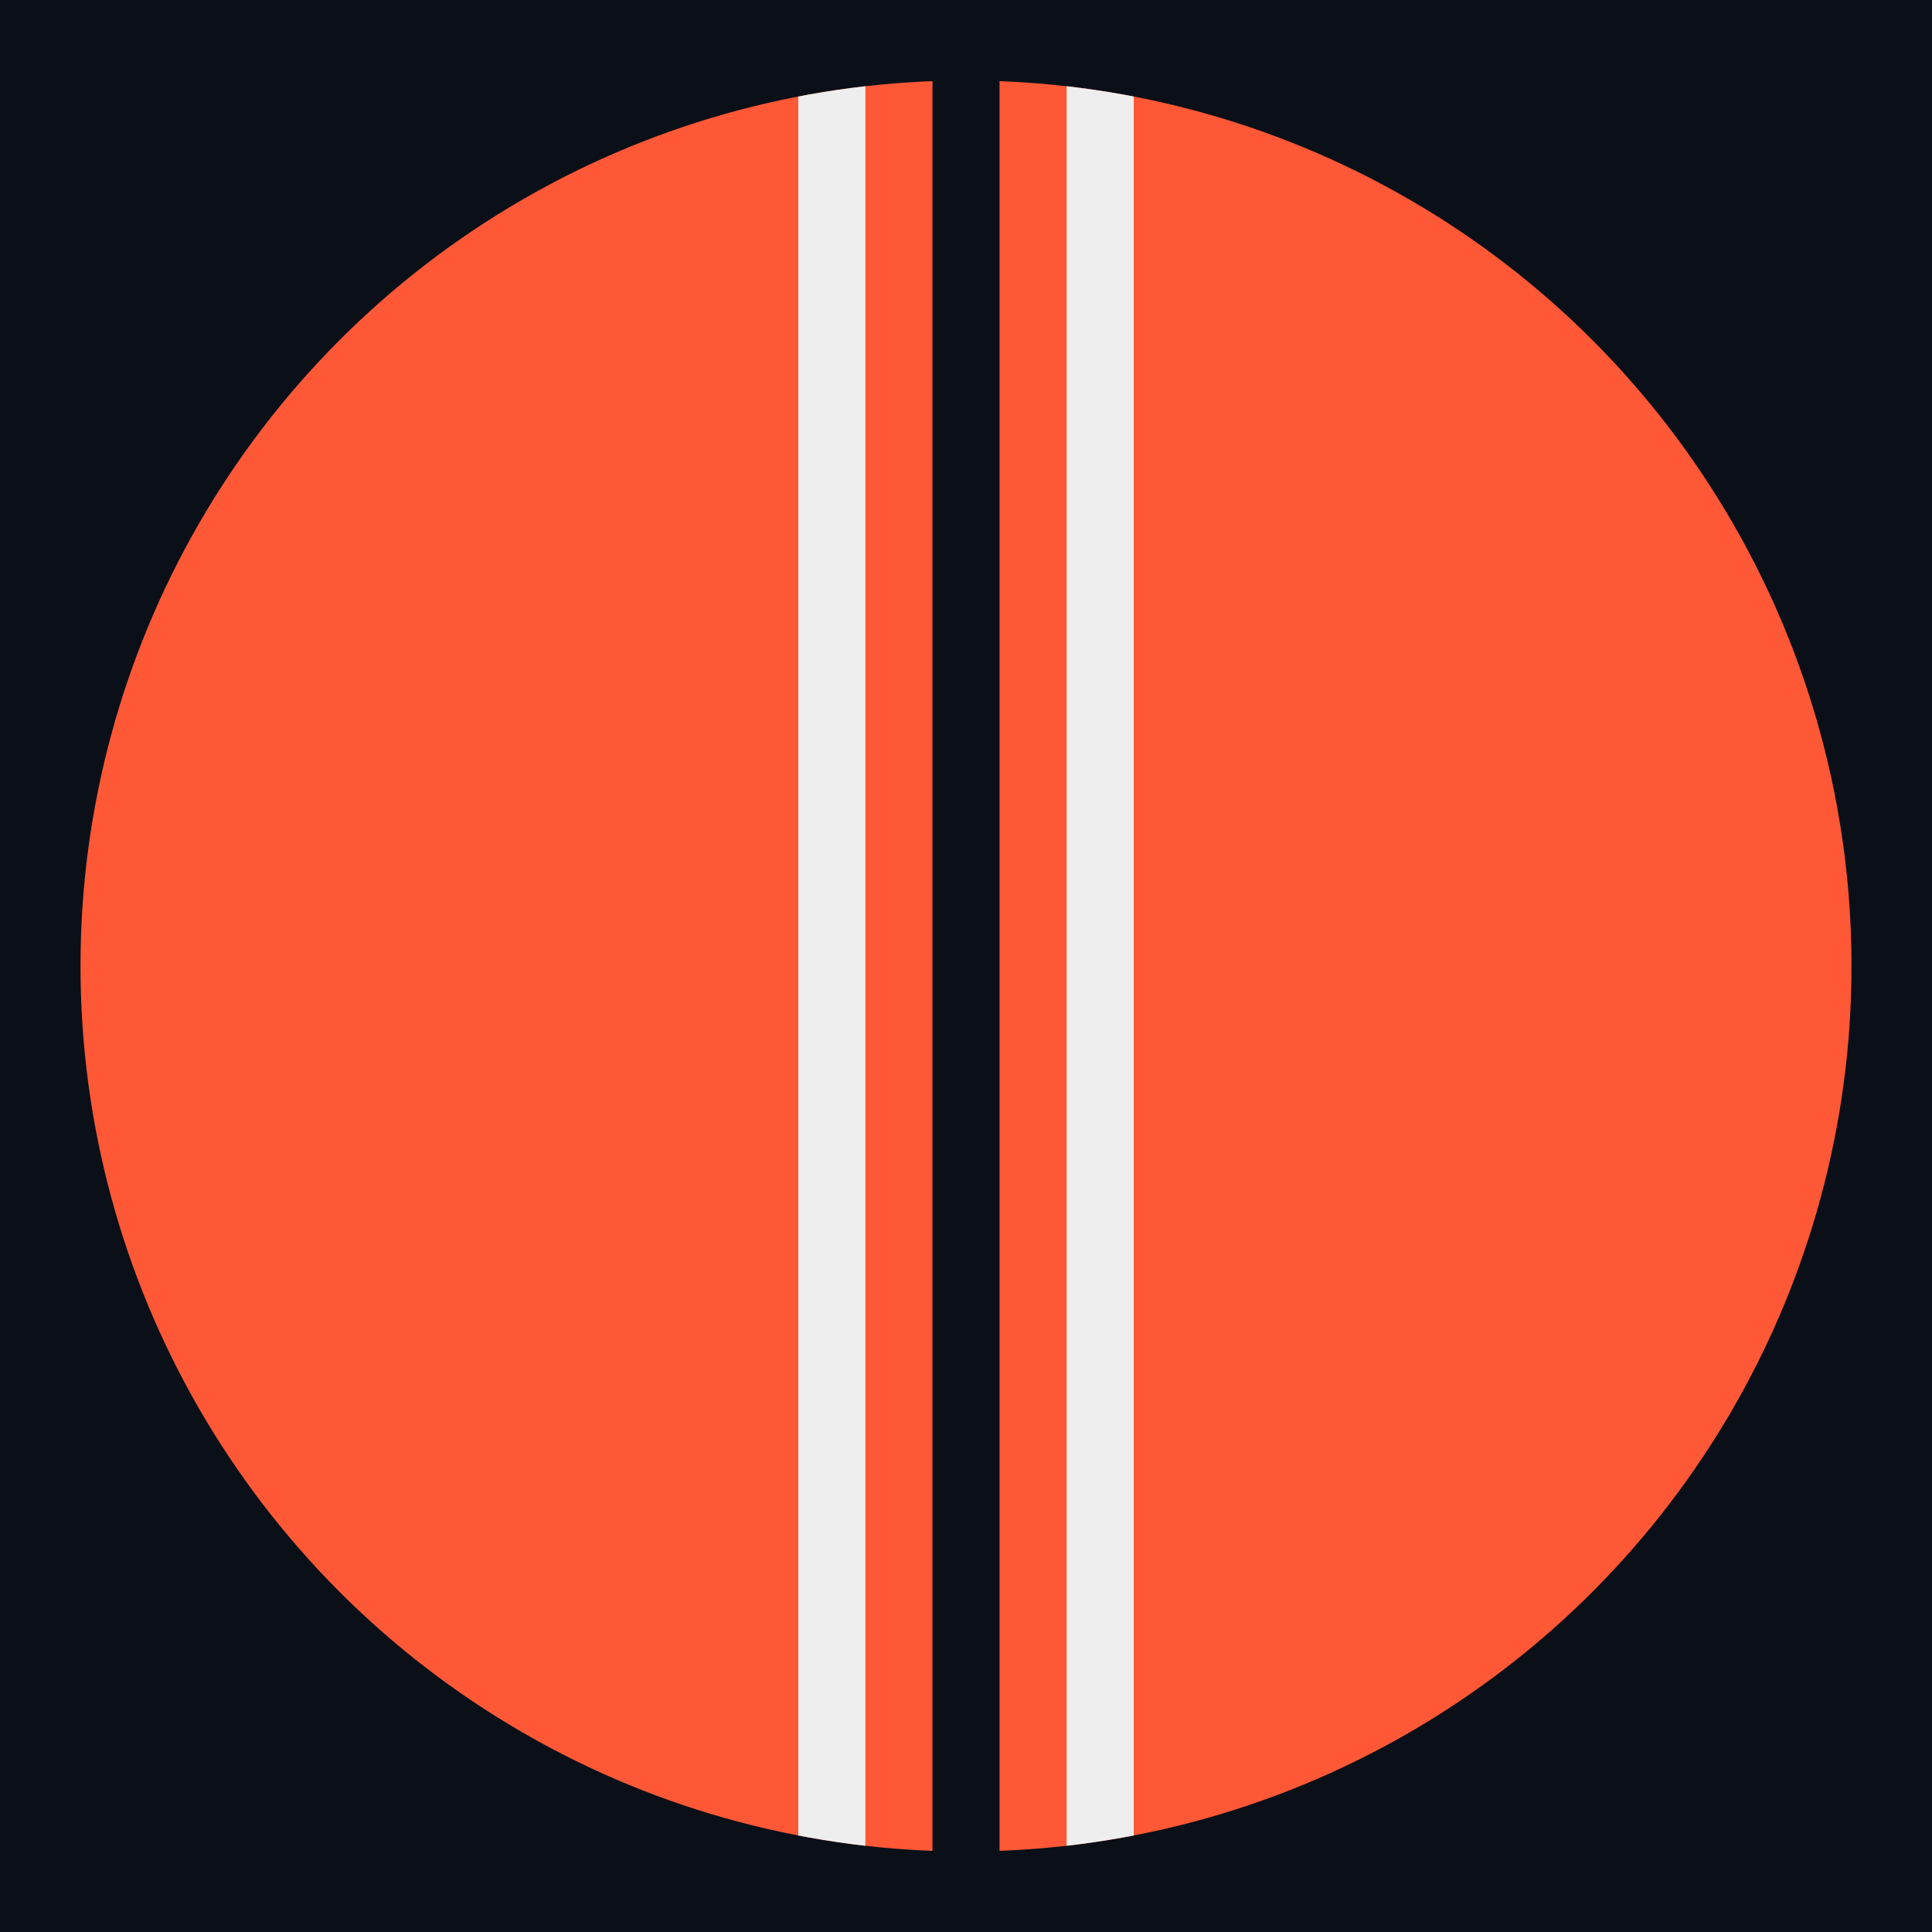
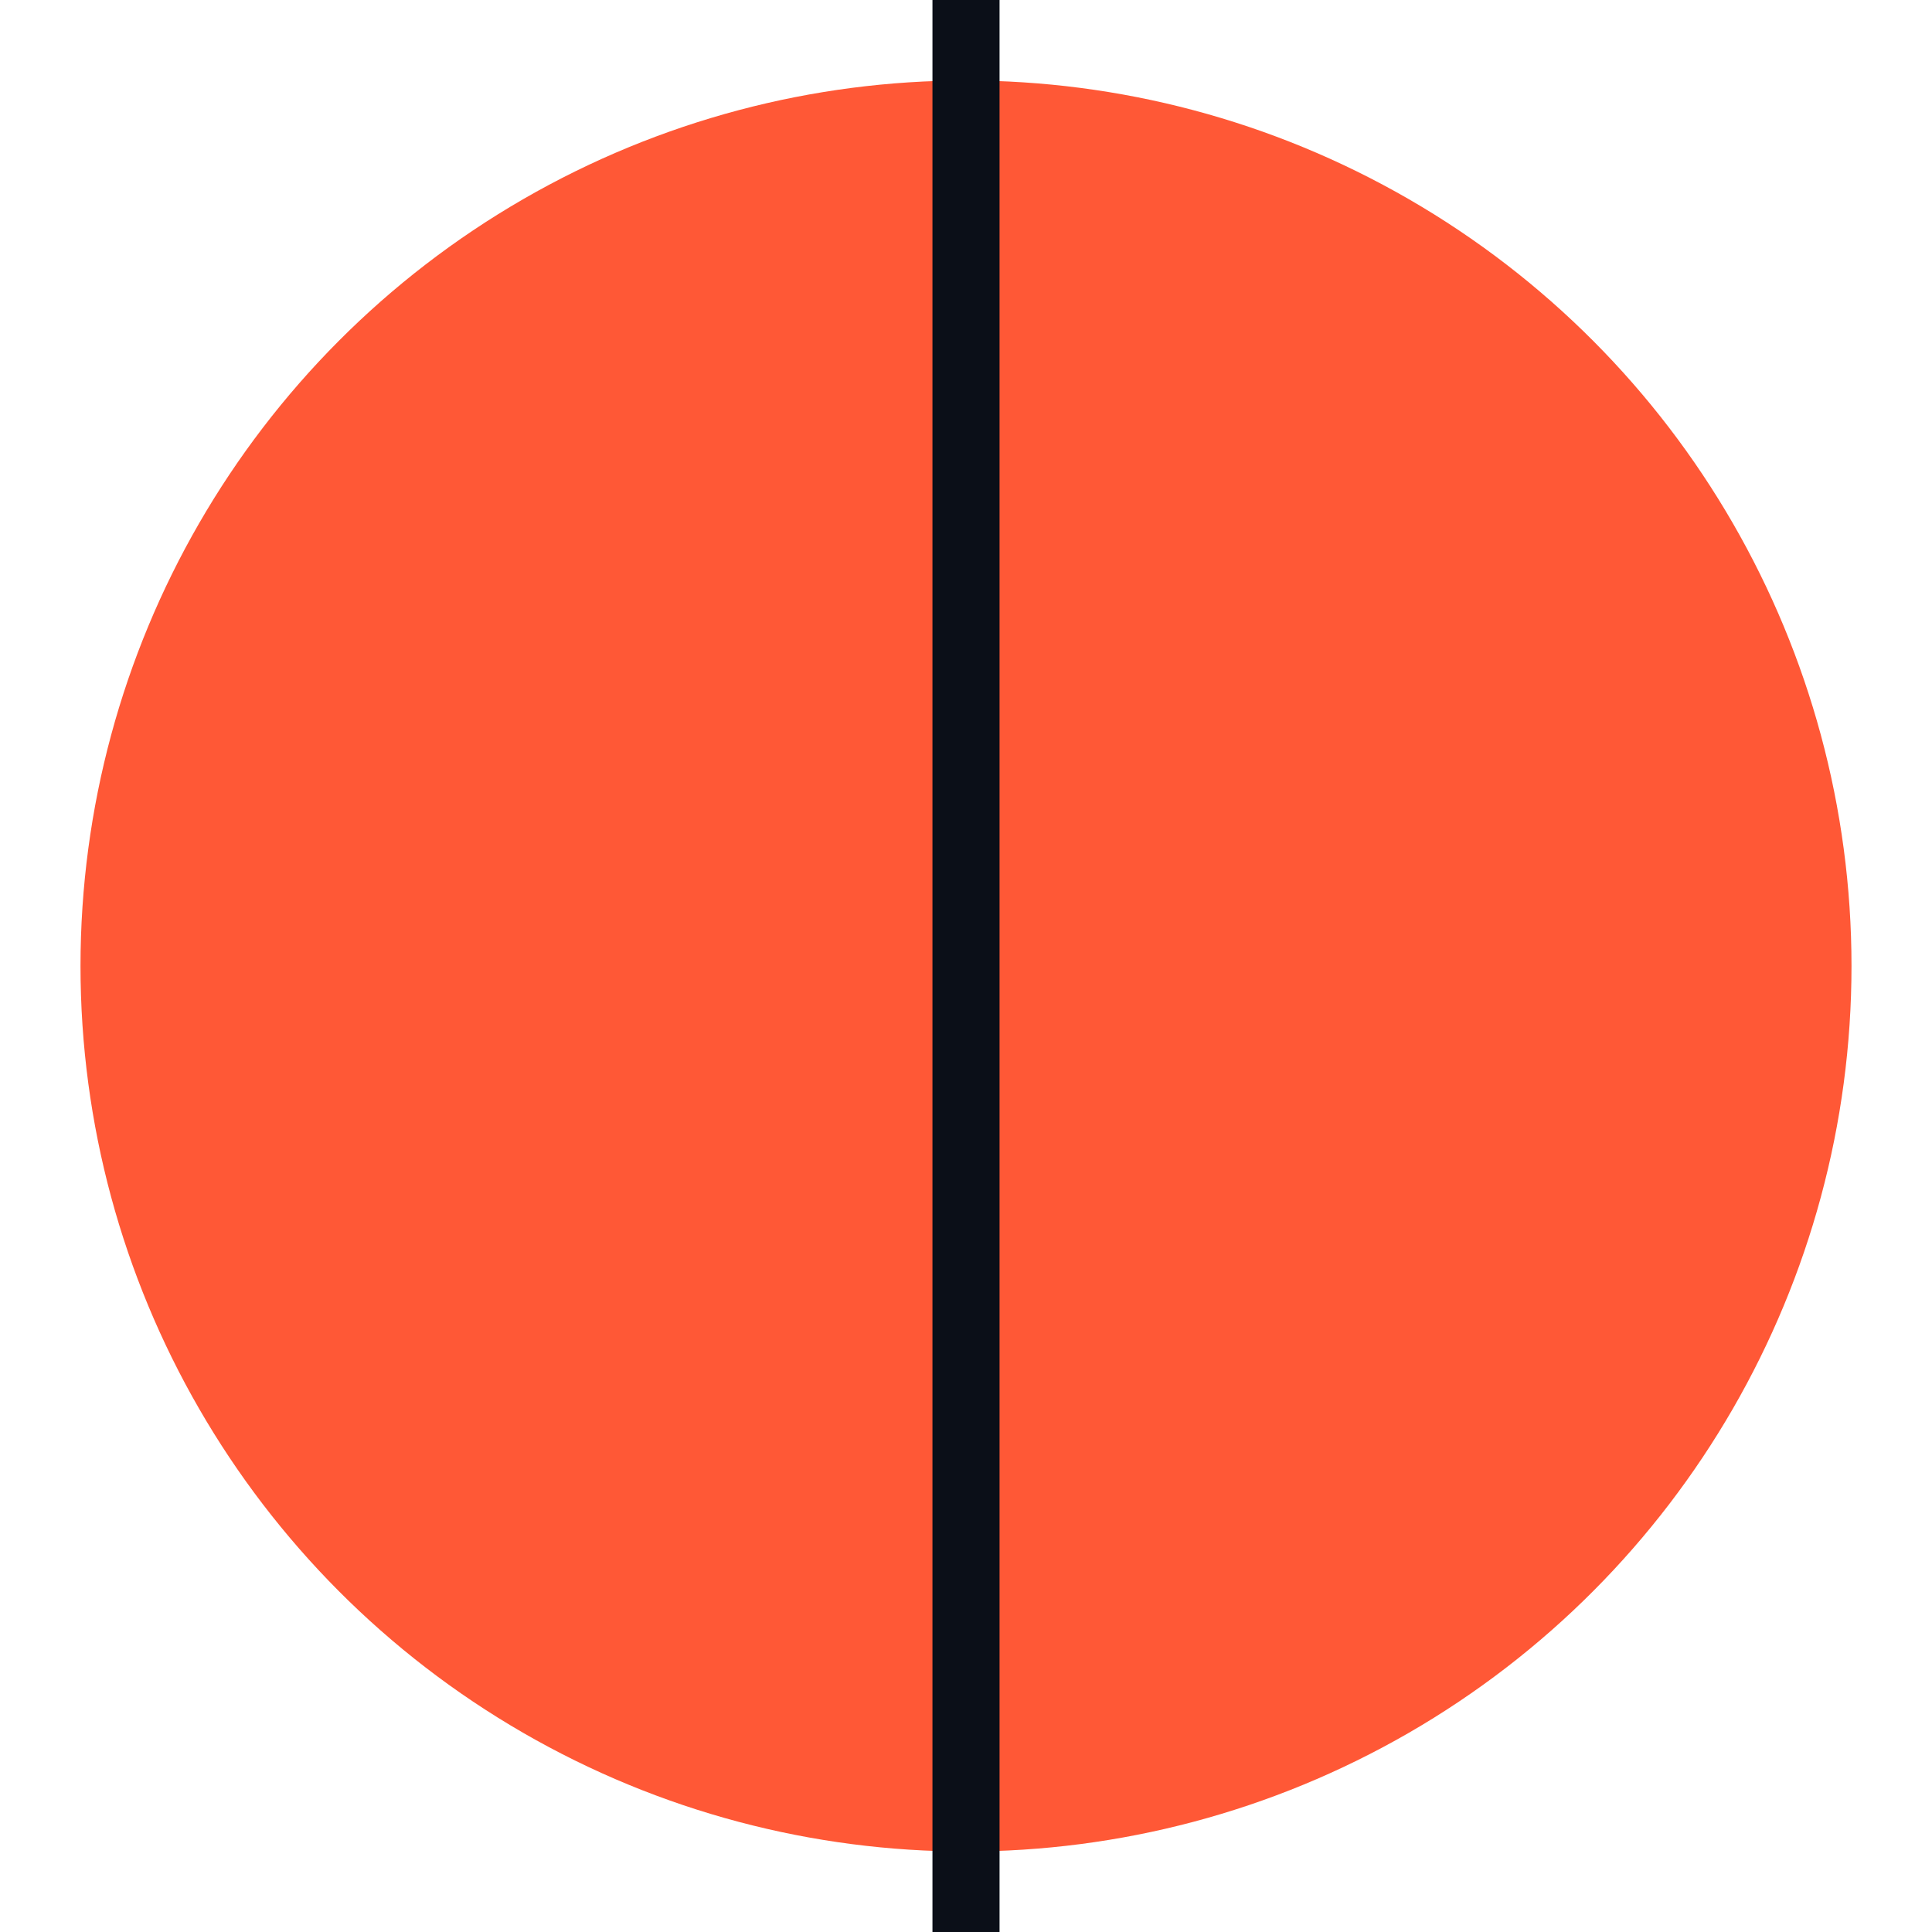
<svg xmlns="http://www.w3.org/2000/svg" xmlns:xlink="http://www.w3.org/1999/xlink" version="1.1" id="Layer_1" x="0px" y="0px" viewBox="0 0 144 144" style="enable-background:new 0 0 144 144;" xml:space="preserve">
  <style type="text/css">
	.st0{fill:#0B0F18;}
	.st1{fill:#FF5836;}
	.st2{clip-path:url(#SVGID_2_);fill:#EEEEEE;}
	.st3{clip-path:url(#SVGID_4_);fill:#EEEEEE;}
</style>
-   <rect class="st0" width="144" height="144" />
  <circle class="st1" cx="72" cy="72" r="66" />
  <g>
    <g>
      <rect x="69.5" class="st0" width="5" height="144" />
    </g>
    <g>
      <g>
        <defs>
-           <circle id="SVGID_1_" cx="72" cy="72" r="66" />
-         </defs>
+           </defs>
        <clipPath id="SVGID_2_">
          <use xlink:href="#SVGID_1_" style="overflow:visible;" />
        </clipPath>
-         <rect x="59.5" y="2" class="st2" width="5" height="140" />
      </g>
    </g>
    <g>
      <defs>
        <circle id="SVGID_3_" cx="72" cy="72" r="66" />
      </defs>
      <clipPath id="SVGID_4_">
        <use xlink:href="#SVGID_3_" style="overflow:visible;" />
      </clipPath>
-       <rect x="79.5" y="2" class="st3" width="5" height="140" />
    </g>
  </g>
</svg>